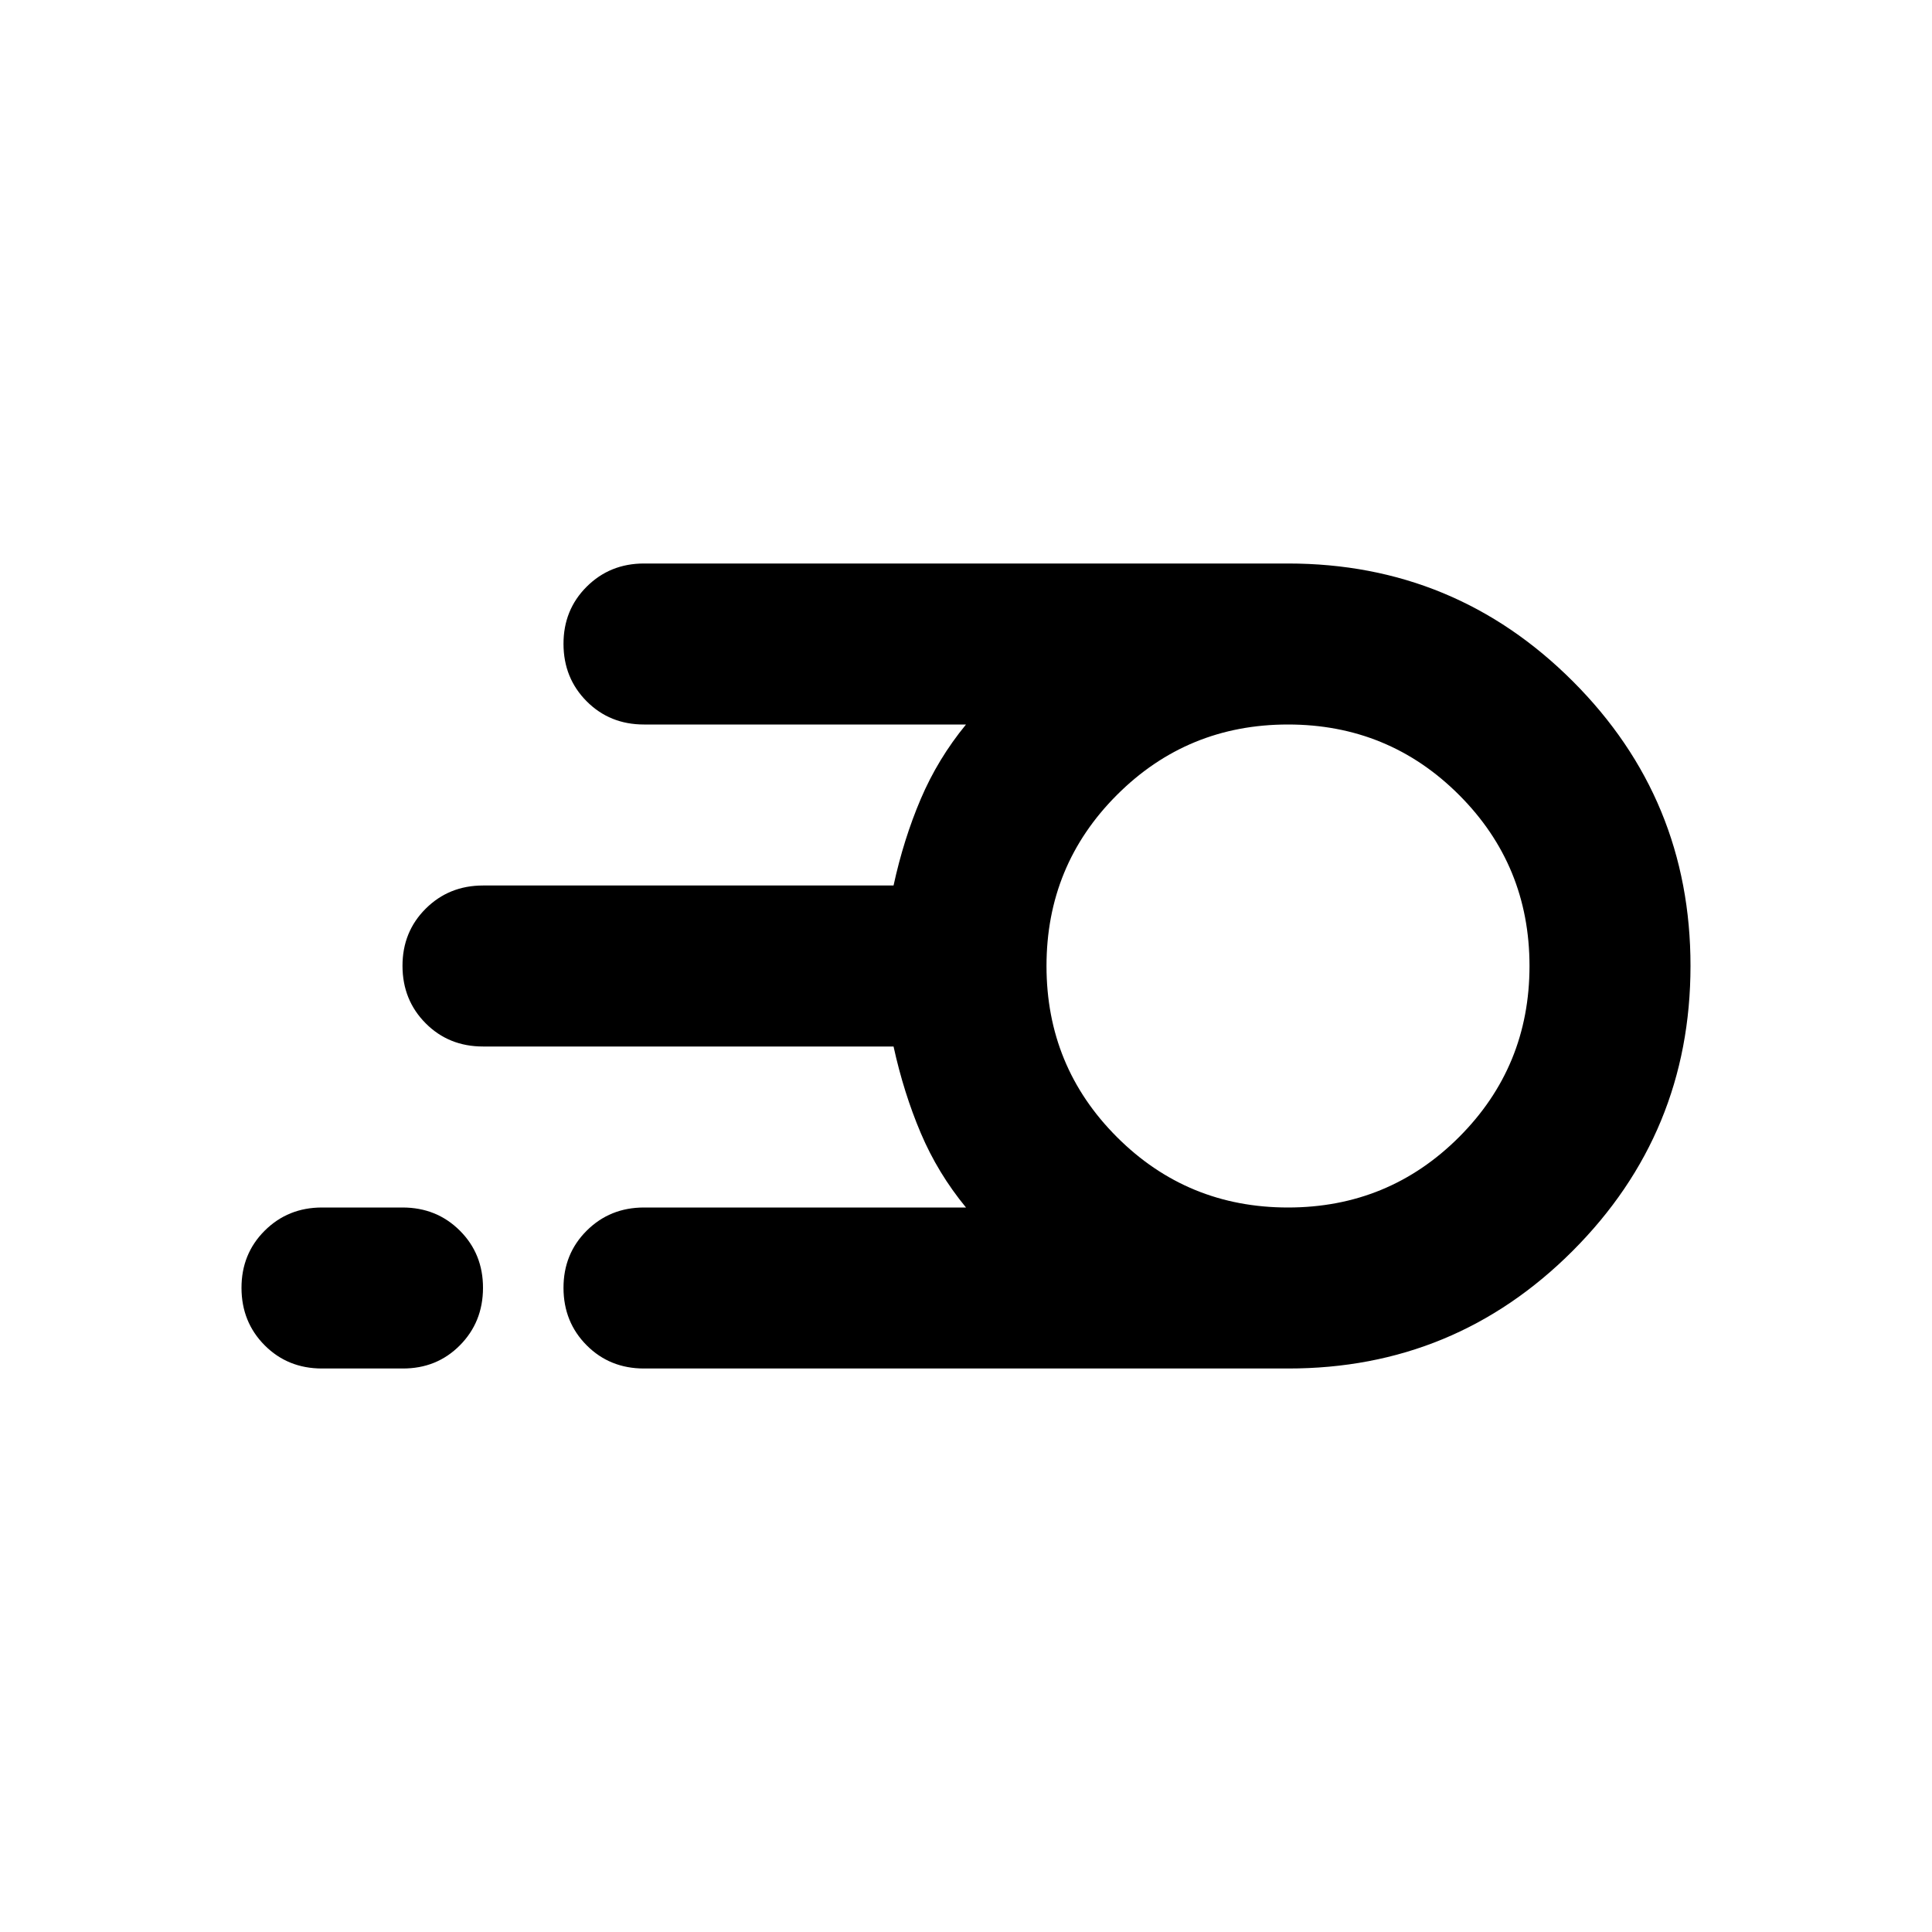
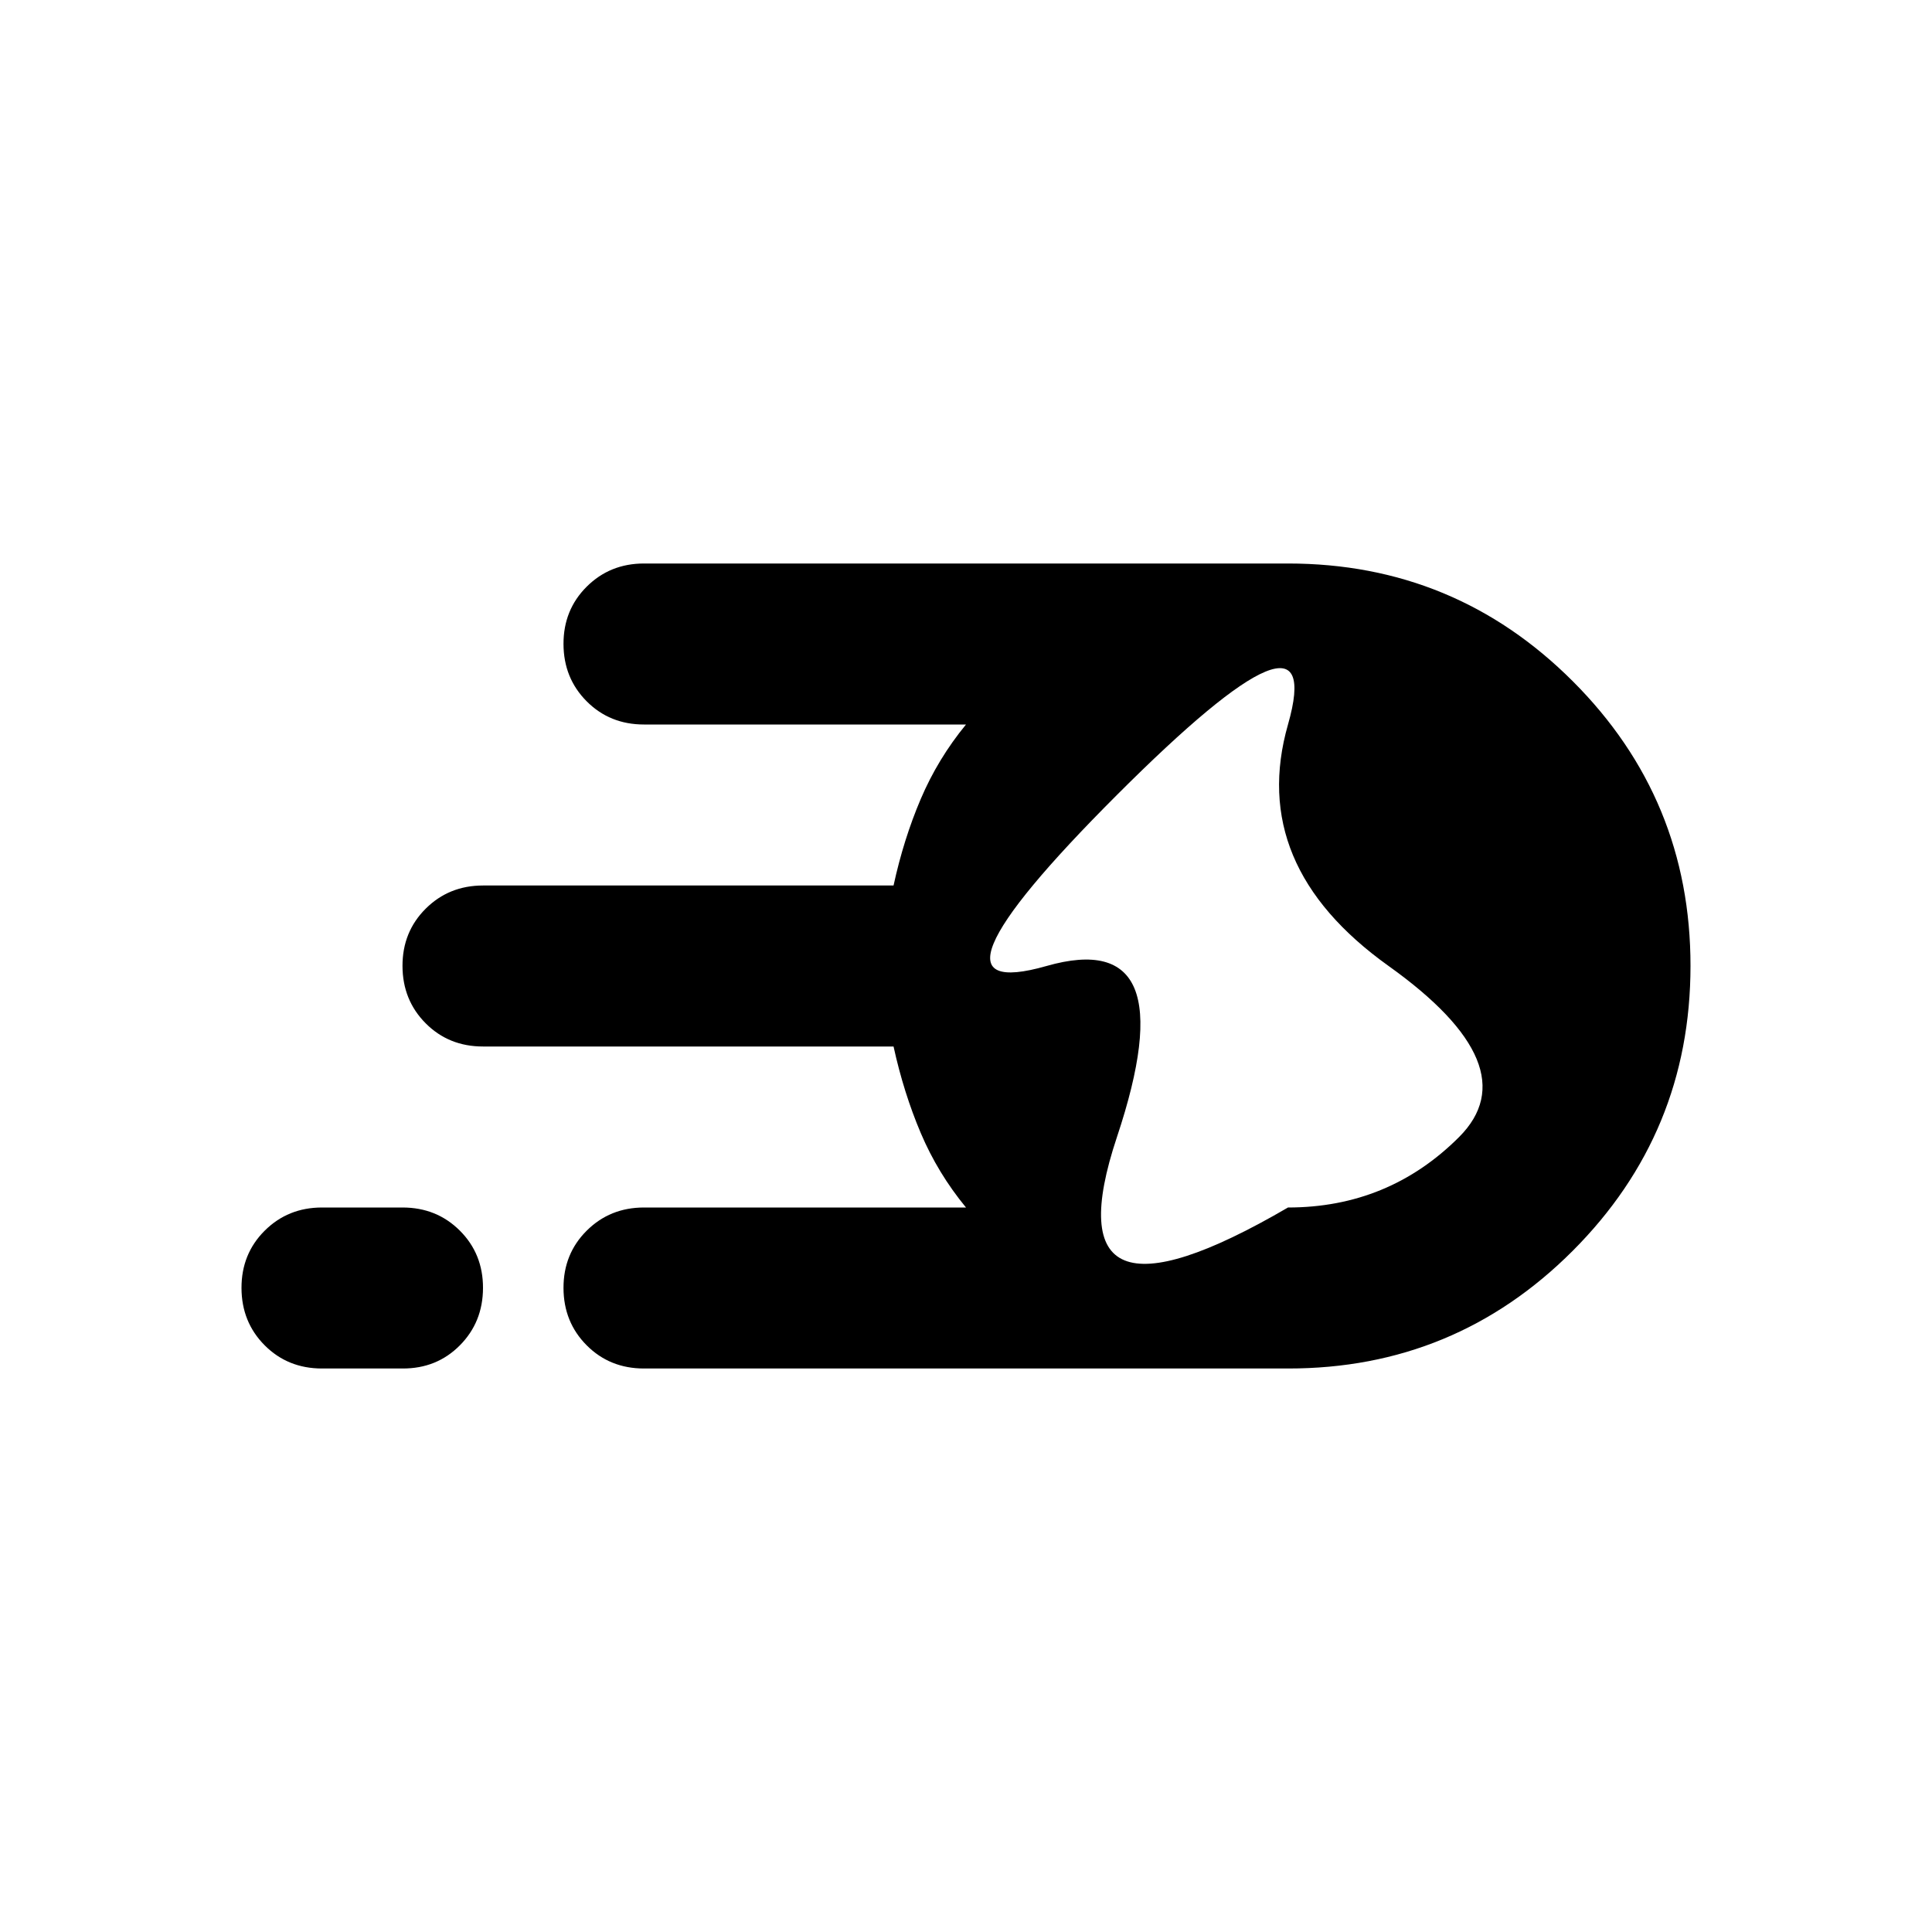
<svg xmlns="http://www.w3.org/2000/svg" width="800" height="800" viewBox="0 0 24 24">
-   <path fill="currentColor" d="M8 17q-.425 0-.712-.288T7 16t.288-.712T8 15h4q-.35-.425-.562-.925T11.1 13H6q-.425 0-.712-.288T5 12t.288-.712T6 11h5.1q.125-.575.338-1.075T12 9H8q-.425 0-.712-.288T7 8t.288-.712T8 7h8q2.075 0 3.538 1.463T21 12t-1.463 3.538T16 17zm8-2q1.25 0 2.125-.875T19 12t-.875-2.125T16 9t-2.125.875T13 12t.875 2.125T16 15M4 17q-.425 0-.712-.288T3 16t.288-.712T4 15h1q.425 0 .713.288T6 16t-.288.713T5 17zm12-5" />
+   <path fill="currentColor" d="M8 17q-.425 0-.712-.288T7 16t.288-.712T8 15h4q-.35-.425-.562-.925T11.1 13H6q-.425 0-.712-.288T5 12t.288-.712T6 11h5.1q.125-.575.338-1.075T12 9H8q-.425 0-.712-.288T7 8t.288-.712T8 7h8q2.075 0 3.538 1.463T21 12t-1.463 3.538T16 17zm8-2q1.25 0 2.125-.875t-.875-2.125T16 9t-2.125.875T13 12t.875 2.125T16 15M4 17q-.425 0-.712-.288T3 16t.288-.712T4 15h1q.425 0 .713.288T6 16t-.288.713T5 17zm12-5" />
</svg>